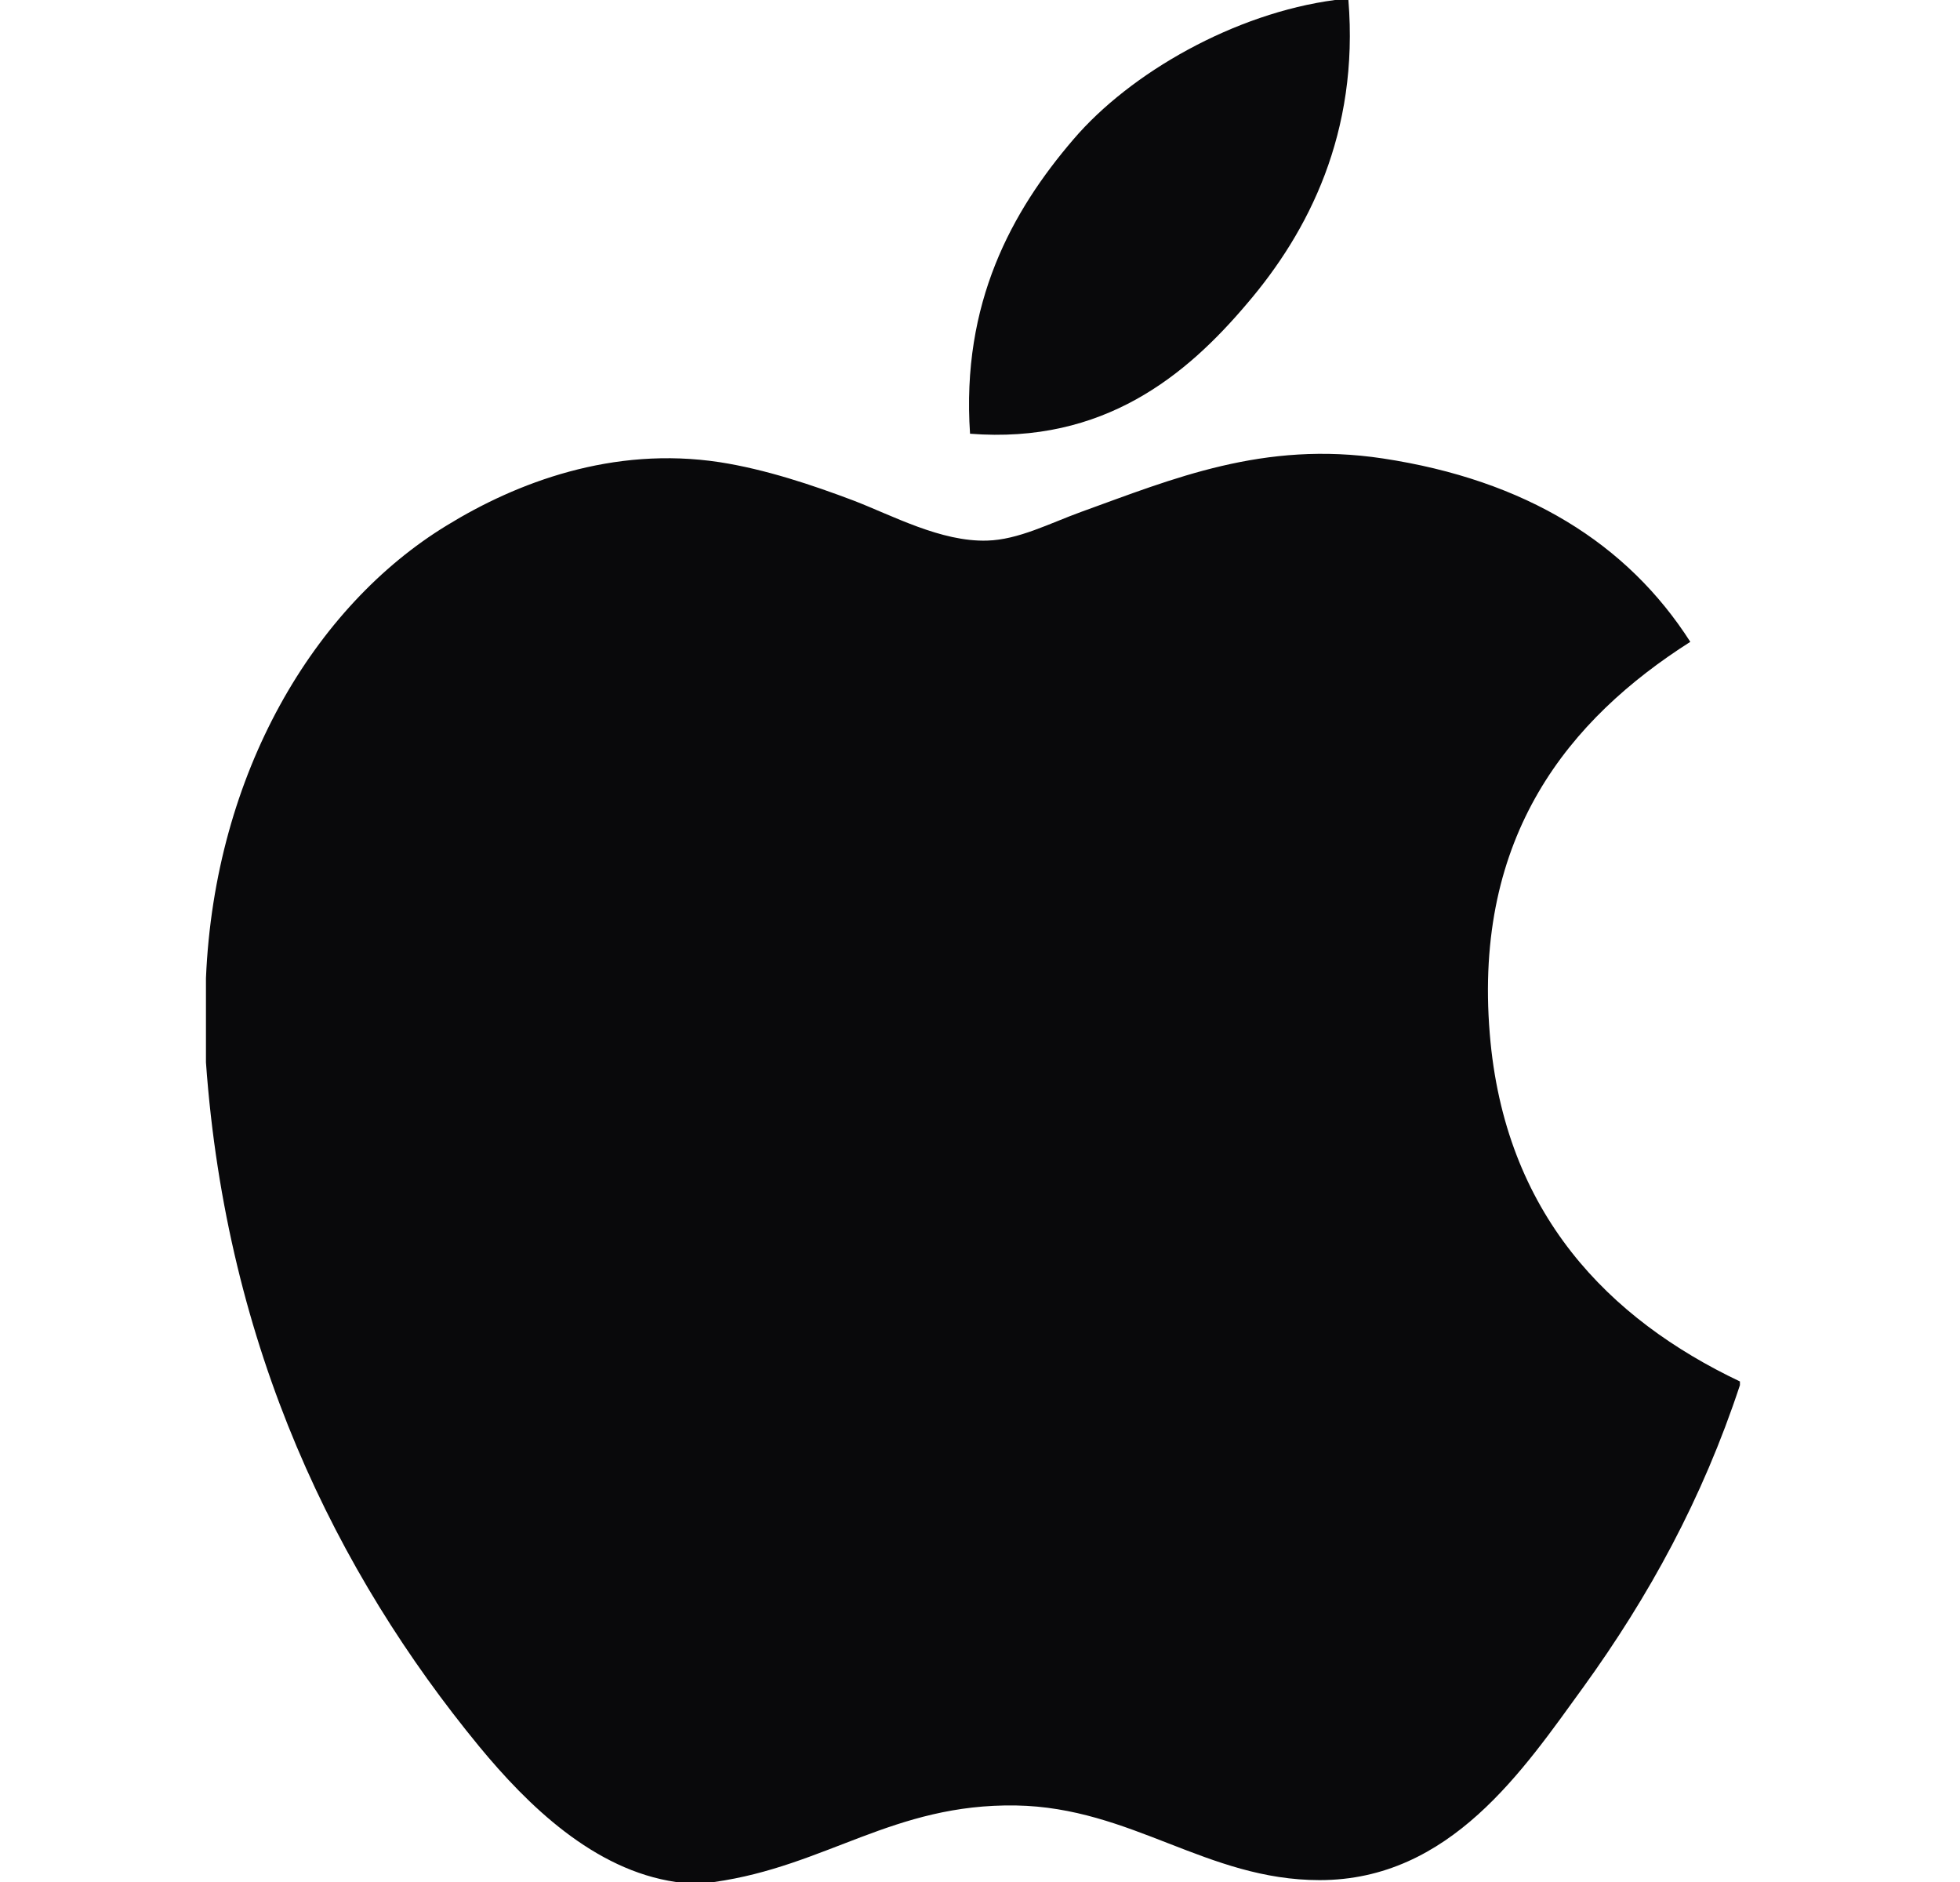
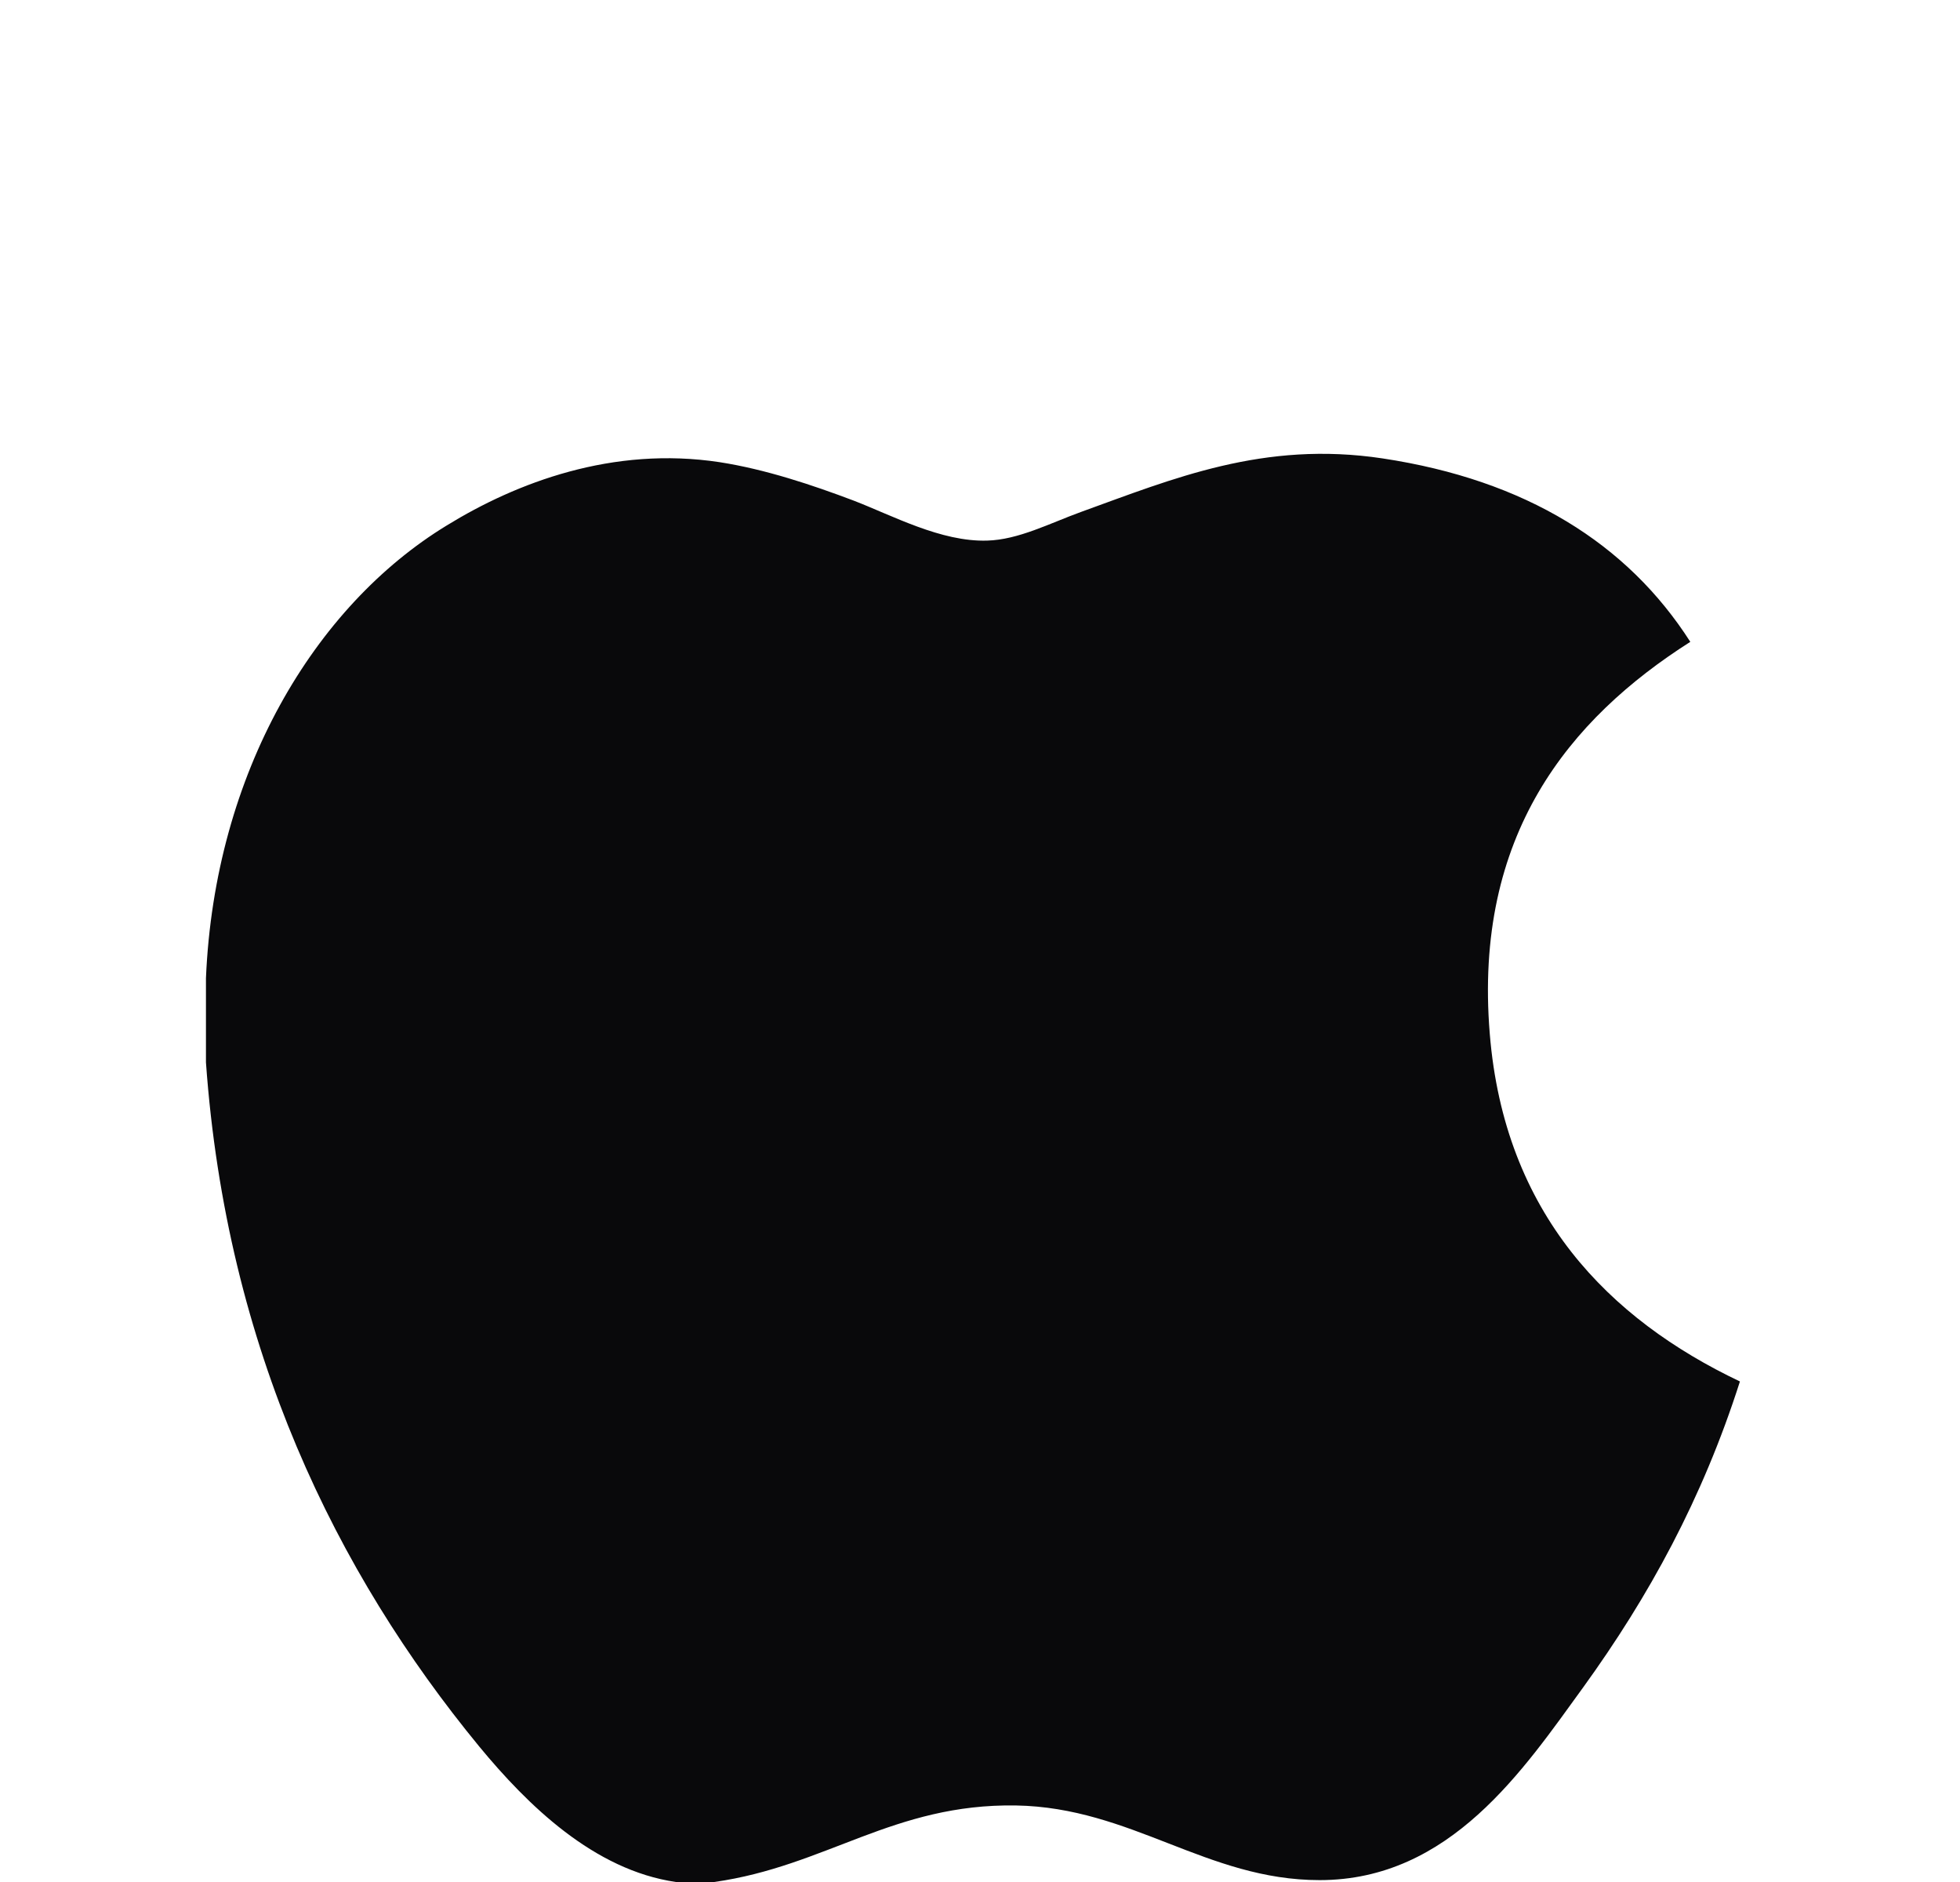
<svg xmlns="http://www.w3.org/2000/svg" width="25" height="24" viewBox="0 0 25 24" fill="none">
-   <path d="M17.028 0C17.084 0 17.14 0 17.199 0C17.336 1.693 16.69 2.957 15.905 3.873C15.135 4.783 14.08 5.665 12.373 5.531C12.26 3.862 12.907 2.692 13.691 1.778C14.418 0.926 15.751 0.169 17.028 0Z" fill="#09090B" />
-   <path d="M22.193 17.617C22.193 17.634 22.193 17.648 22.193 17.664C21.714 19.116 21.03 20.361 20.195 21.516C19.433 22.565 18.499 23.976 16.832 23.976C15.392 23.976 14.435 23.049 12.958 23.024C11.396 22.999 10.537 23.799 9.109 24C8.946 24 8.783 24 8.622 24C7.574 23.848 6.728 23.018 6.111 22.27C4.293 20.058 2.888 17.203 2.627 13.548C2.627 13.189 2.627 12.832 2.627 12.474C2.738 9.858 4.009 7.731 5.698 6.701C6.59 6.153 7.815 5.686 9.18 5.894C9.765 5.985 10.362 6.185 10.886 6.383C11.383 6.574 12.003 6.912 12.591 6.894C12.99 6.883 13.386 6.675 13.787 6.529C14.964 6.104 16.117 5.617 17.636 5.846C19.463 6.122 20.759 6.933 21.56 8.185C20.015 9.169 18.794 10.65 19.002 13.181C19.188 15.479 20.524 16.824 22.193 17.617Z" fill="#09090B" />
+   <path d="M22.193 17.617C21.714 19.116 21.03 20.361 20.195 21.516C19.433 22.565 18.499 23.976 16.832 23.976C15.392 23.976 14.435 23.049 12.958 23.024C11.396 22.999 10.537 23.799 9.109 24C8.946 24 8.783 24 8.622 24C7.574 23.848 6.728 23.018 6.111 22.27C4.293 20.058 2.888 17.203 2.627 13.548C2.627 13.189 2.627 12.832 2.627 12.474C2.738 9.858 4.009 7.731 5.698 6.701C6.59 6.153 7.815 5.686 9.18 5.894C9.765 5.985 10.362 6.185 10.886 6.383C11.383 6.574 12.003 6.912 12.591 6.894C12.99 6.883 13.386 6.675 13.787 6.529C14.964 6.104 16.117 5.617 17.636 5.846C19.463 6.122 20.759 6.933 21.56 8.185C20.015 9.169 18.794 10.65 19.002 13.181C19.188 15.479 20.524 16.824 22.193 17.617Z" fill="#09090B" />
</svg>